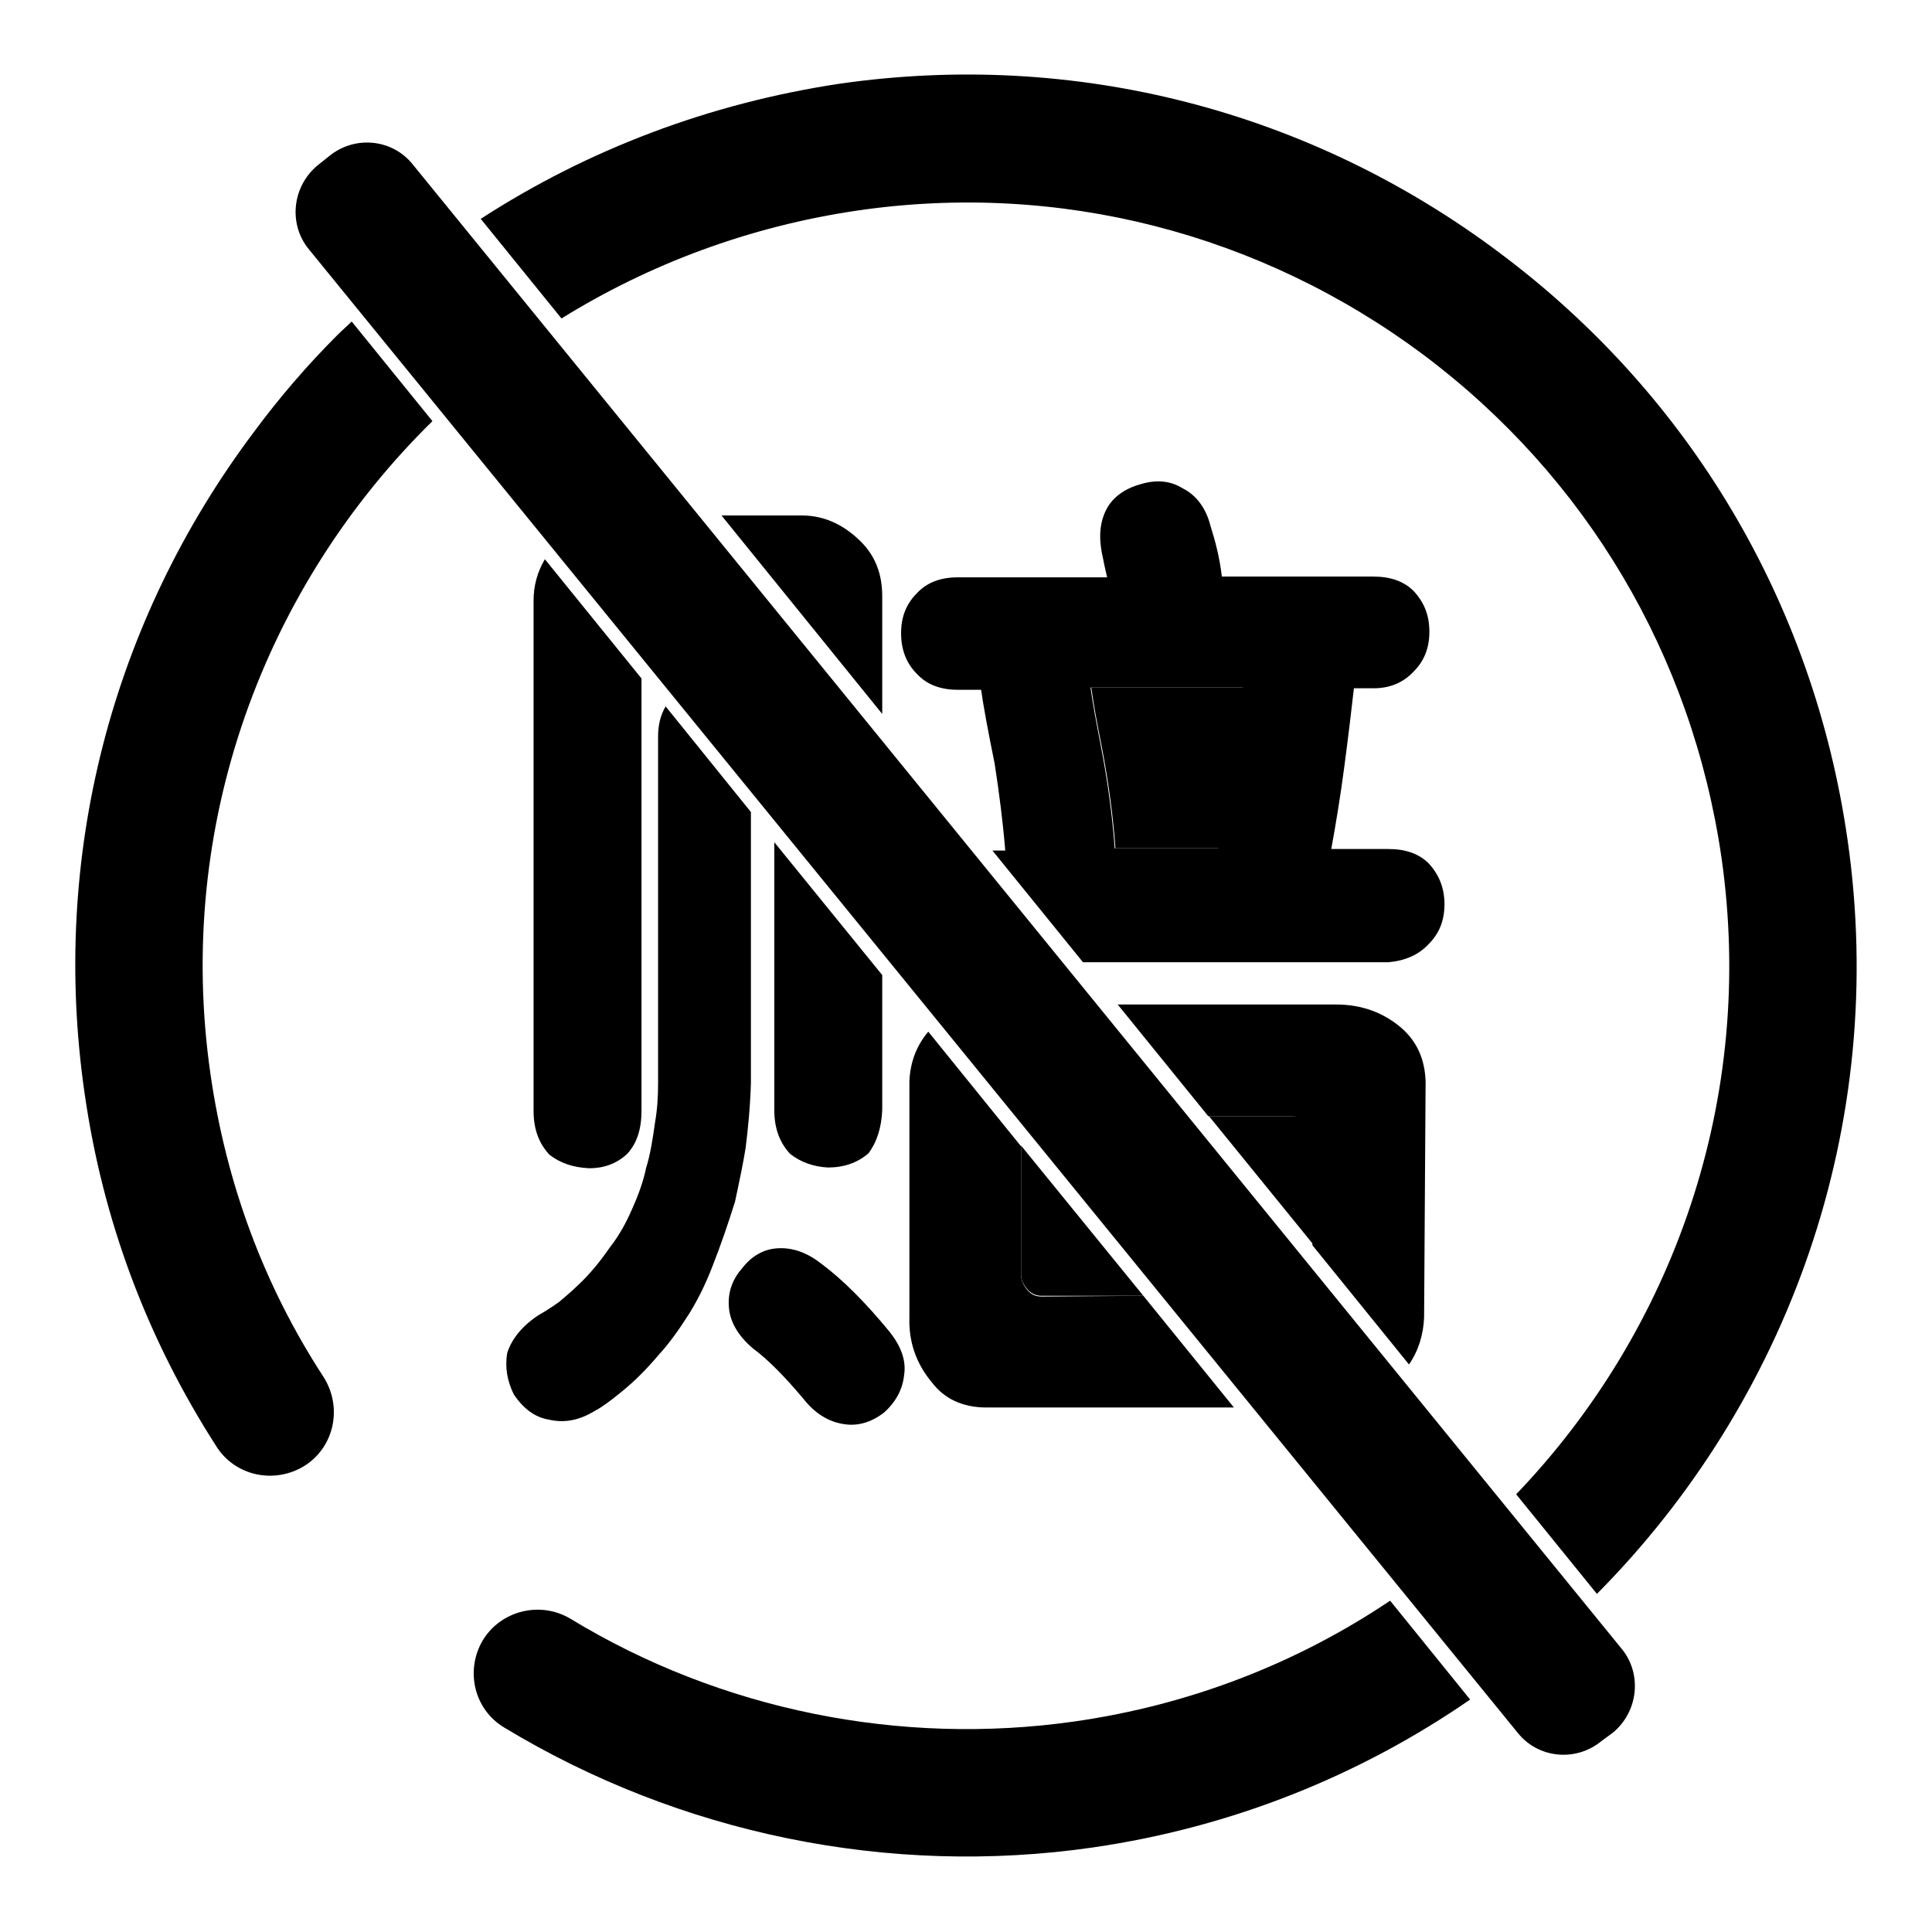
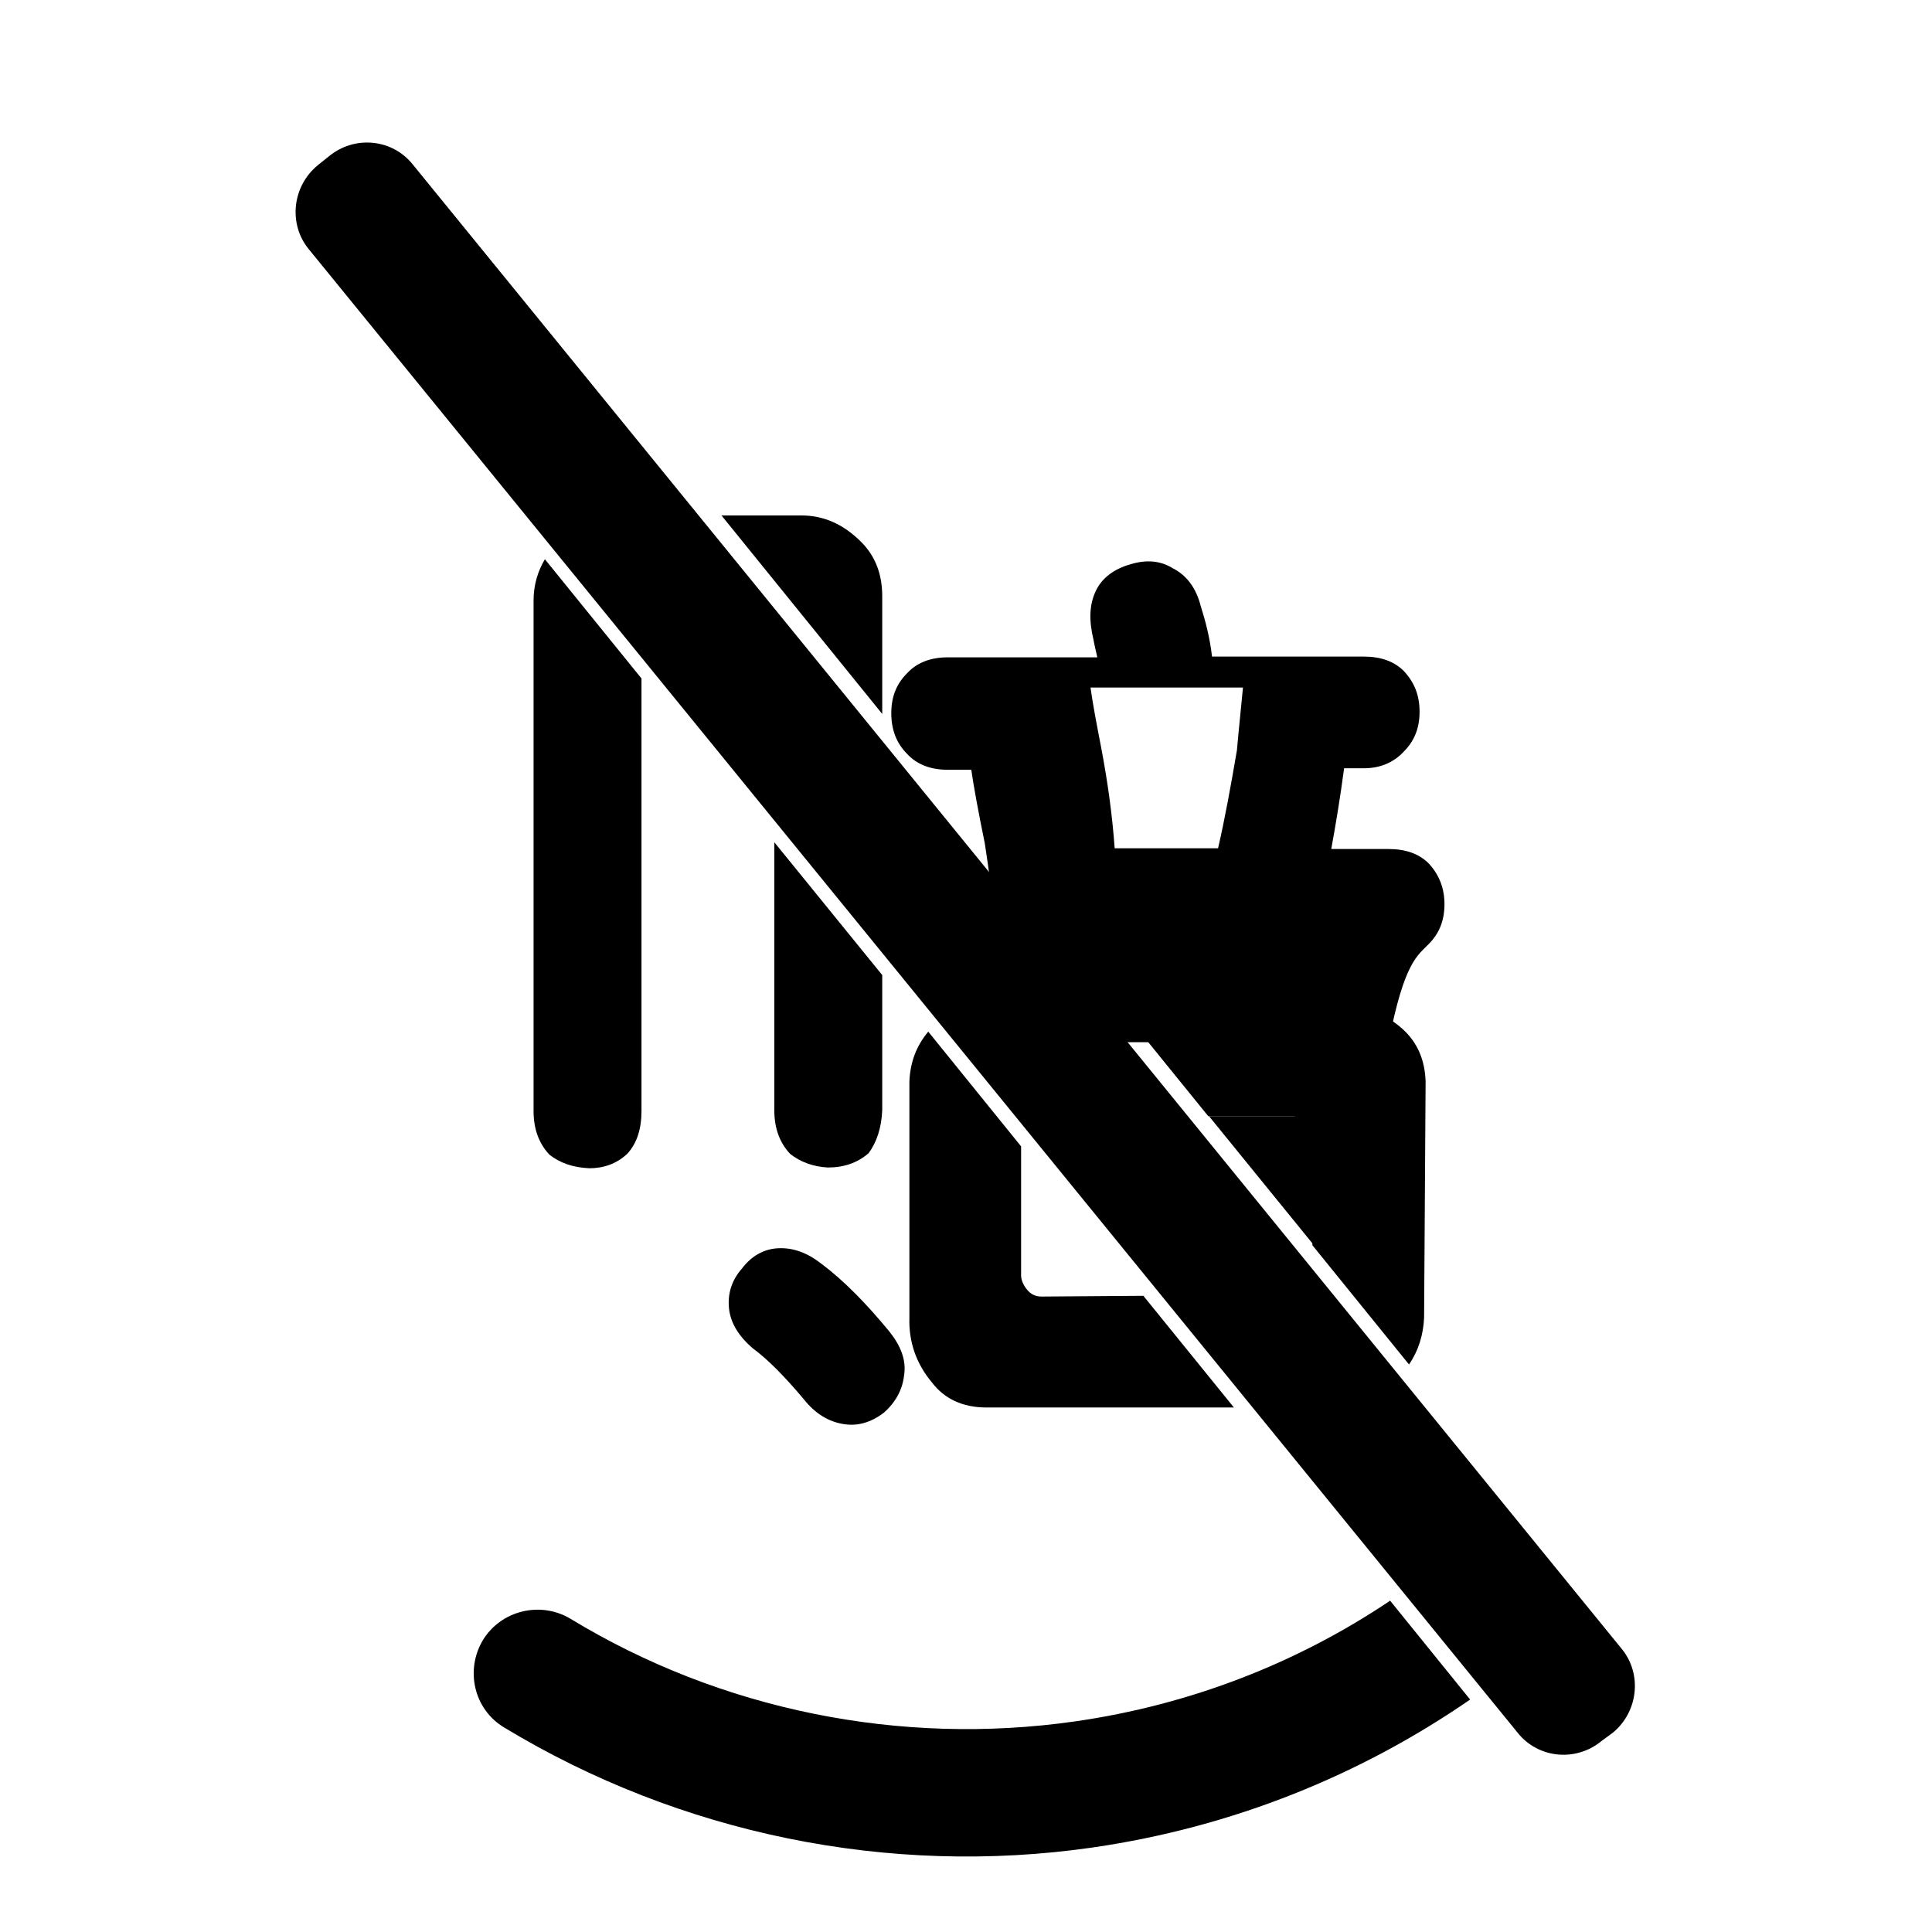
<svg xmlns="http://www.w3.org/2000/svg" version="1.1" x="0px" y="0px" viewBox="0 0 256 256" enable-background="new 0 0 256 256" xml:space="preserve">
  <g>
    <g>
-       <path fill="#000000" d="M135.3,168.9c0,0.7,0.3,1.3,0.8,1.9c0.5,0.6,1.2,0.9,1.9,0.9h13.5l-16.2-19.9V168.9z" />
      <path fill="#000000" d="M173.3,148.8c-0.7-0.6-1.3-0.9-1.9-0.9h-11.2l13.9,17.1v-14.3C174.1,150.1,173.8,149.4,173.3,148.8z" />
-       <path fill="#000000" d="M146,99c0.9,4.7,1.5,9.2,1.8,13.4h13.7c0.9-3.9,1.7-8.3,2.5-13c0.3-3.4,0.7-6.2,0.9-8.3h-20.3C144.9,93.3,145.4,96,146,99z" />
      <path fill="#000000" d="M99.8,178.7c1.9,1.4,4.1,3.6,6.7,6.7c1.5,1.9,3.3,3,5.3,3.3c1.8,0.3,3.6-0.2,5.3-1.5c1.6-1.4,2.5-3.1,2.7-5c0.3-1.9-0.4-3.8-1.9-5.7c-3.2-3.9-6.2-6.9-9-9c-1.9-1.5-3.8-2.2-5.8-2.1c-1.9,0.1-3.5,1-4.8,2.7c-1.4,1.6-1.9,3.4-1.7,5.3C96.8,175.3,97.9,177.1,99.8,178.7z" />
-       <path fill="#000000" d="M87.2,97.6v45.9c0,1.8-0.1,3.5-0.4,5.2c-0.3,2.1-0.6,4.2-1.2,6.1c-0.3,1.5-0.9,3.3-1.8,5.3c-0.9,2.1-1.9,3.8-3,5.2c-1.1,1.6-2.3,3.1-3.6,4.4c-0.9,0.9-1.9,1.8-3.1,2.8c-1.1,0.8-2.1,1.4-2.8,1.8c-2.1,1.4-3.5,3.1-4.1,5c-0.3,1.9,0,3.7,0.9,5.5c1.3,1.9,2.8,3,4.6,3.3c2.1,0.5,4.1,0.1,6.2-1.2c0.6-0.3,1.8-1.1,3.6-2.6c1.6-1.3,3.2-2.9,4.8-4.8c1.3-1.4,2.6-3.2,4-5.4c1-1.6,2.1-3.7,3.1-6.3c1.1-2.8,2.1-5.7,3-8.6c0.6-2.8,1.1-5.2,1.4-7.1c0.3-2.4,0.6-5.3,0.7-8.6v-35.9l-11.3-14C87.5,94.8,87.2,96.1,87.2,97.6z" />
-       <path fill="#000000" d="M189.3,125.1c1.4-1.4,2.1-3.1,2.1-5.3c0-2.1-0.7-3.9-2.1-5.4c-1.3-1.3-3.1-1.9-5.3-1.9h-7.6c0.6-3.3,1.2-6.9,1.7-10.7c0.6-4.5,1-8,1.3-10.6h2.6c2.1,0,3.9-0.7,5.3-2.2c1.4-1.4,2.1-3.1,2.1-5.3s-0.7-3.9-2.1-5.4c-1.3-1.3-3.1-1.9-5.3-1.9h-20.1c-0.3-2.6-0.9-4.8-1.5-6.7c-0.6-2.4-1.9-4.1-3.7-5c-1.6-1-3.5-1.2-5.7-0.5c-2.1,0.6-3.7,1.8-4.5,3.5c-0.9,1.9-0.9,4-0.3,6.5c0.1,0.6,0.3,1.4,0.5,2.3h-19.8c-2.3,0-4.1,0.7-5.4,2.1c-1.4,1.4-2.1,3.1-2.1,5.3s0.7,4,2.1,5.4c1.3,1.4,3.1,2.1,5.4,2.1h3.1c0.3,2.1,0.9,5.4,1.8,9.8c0.6,3.9,1.1,7.8,1.4,11.5h-1.7l12,14.8H184C186.1,127.3,187.9,126.6,189.3,125.1z M163.9,99.4c-0.8,4.7-1.6,9.1-2.5,13h-13.7c-0.3-4.2-0.9-8.7-1.8-13.4c-0.6-3.1-1.1-5.7-1.4-7.9h20.2C164.5,93.3,164.2,96,163.9,99.4z" />
+       <path fill="#000000" d="M189.3,125.1c1.4-1.4,2.1-3.1,2.1-5.3c0-2.1-0.7-3.9-2.1-5.4c-1.3-1.3-3.1-1.9-5.3-1.9h-7.6c0.6-3.3,1.2-6.9,1.7-10.7h2.6c2.1,0,3.9-0.7,5.3-2.2c1.4-1.4,2.1-3.1,2.1-5.3s-0.7-3.9-2.1-5.4c-1.3-1.3-3.1-1.9-5.3-1.9h-20.1c-0.3-2.6-0.9-4.8-1.5-6.7c-0.6-2.4-1.9-4.1-3.7-5c-1.6-1-3.5-1.2-5.7-0.5c-2.1,0.6-3.7,1.8-4.5,3.5c-0.9,1.9-0.9,4-0.3,6.5c0.1,0.6,0.3,1.4,0.5,2.3h-19.8c-2.3,0-4.1,0.7-5.4,2.1c-1.4,1.4-2.1,3.1-2.1,5.3s0.7,4,2.1,5.4c1.3,1.4,3.1,2.1,5.4,2.1h3.1c0.3,2.1,0.9,5.4,1.8,9.8c0.6,3.9,1.1,7.8,1.4,11.5h-1.7l12,14.8H184C186.1,127.3,187.9,126.6,189.3,125.1z M163.9,99.4c-0.8,4.7-1.6,9.1-2.5,13h-13.7c-0.3-4.2-0.9-8.7-1.8-13.4c-0.6-3.1-1.1-5.7-1.4-7.9h20.2C164.5,93.3,164.2,96,163.9,99.4z" />
      <path fill="#000000" d="M102.6,147.1c0,2.4,0.7,4.3,2.1,5.8c1.4,1.1,3.1,1.7,5,1.8c2.1,0,3.9-0.6,5.4-1.9c1.1-1.5,1.7-3.4,1.8-5.7v-17.9l-14.3-17.6L102.6,147.1L102.6,147.1z" />
      <path fill="#000000" d="M114.1,71.8c-2.3-2.3-4.9-3.5-7.9-3.5H95.6l21.3,26.3V79C116.9,76.1,116,73.7,114.1,71.8z" />
      <path fill="#000000" d="M70.7,79.6v67.6c0,2.4,0.7,4.3,2.1,5.8c1.4,1.1,3.1,1.7,5.3,1.8c1.9,0,3.6-0.6,5-1.9c1.3-1.4,1.9-3.3,1.9-5.7V89.9L72.2,74.1C71.2,75.8,70.7,77.6,70.7,79.6z" />
      <path fill="#000000" d="M142.4,228.1c-23.1,3.3-46.9-1.5-66.8-13.6c-4-2.4-9.2-1.1-11.6,2.8c-2.4,4-1.2,9.2,2.8,11.6c23.3,14.1,51,19.8,78,15.9c18.6-2.7,35.5-9.6,50-19.6l-10.6-13.1C172,220.3,157.8,225.9,142.4,228.1z" />
-       <path fill="#000000" d="M113.6,27.9c26.7-3.9,53.4,3,75,19.1c21.6,16.2,35.6,39.8,39.5,66.6c4.6,32-6.4,62.7-27.2,84.4l10.7,13.2c25.2-25.4,38.7-61.9,33.2-100c-4.5-31.2-20.8-58.8-46.1-77.7c-25.2-18.9-56.3-26.9-87.5-22.4C94,13.7,77.9,19.8,63.7,29l10.7,13.2C86,35,99.3,30,113.6,27.9z" />
-       <path fill="#000000" d="M44.7,44.4c-4,4-7.7,8.3-11.1,12.9c-18.9,25.2-26.9,56.3-22.4,87.5c2.4,16.9,8.3,32.6,17.5,46.9c2.5,3.9,7.7,5,11.7,2.5c3.9-2.5,5-7.7,2.5-11.7C35,170.4,30,156.9,27.9,142.4c-4.8-33.1,7.2-64.8,29.4-86.6L46.6,42.6C46,43.2,45.3,43.8,44.7,44.4z" />
      <path fill="#000000" d="M188.9,143.3c-0.1-2.9-1.1-5.2-3.1-7c-2.4-2.1-5.3-3.2-8.8-3.2h-28.9l12,14.8h11.1c0.6,0,1.3,0.3,1.9,0.9c0.5,0.6,0.8,1.3,0.8,1.9V165l12.8,15.8c1.3-1.9,1.9-4,2-6.2L188.9,143.3L188.9,143.3z" />
      <path fill="#000000" d="M138,171.8c-0.8,0-1.4-0.3-1.9-0.9c-0.5-0.6-0.8-1.3-0.8-1.9v-17.1l-12.3-15.2c-1.6,1.9-2.4,4.1-2.5,6.6v31.3c-0.1,3.2,0.9,6.1,3,8.6c1.6,2.1,4,3.3,7.2,3.3h32.8l-12-14.8L138,171.8L138,171.8z" />
      <path fill="#000000" d="M212.2,230.7c-3.4,2.8-8.4,2.3-11.1-1.1L40.9,33c-2.7-3.3-2.2-8.3,1.2-11.1l1.5-1.2c3.4-2.8,8.4-2.3,11.1,1.1l160.2,196.7c2.7,3.3,2.2,8.3-1.2,11.1L212.2,230.7z" />
    </g>
  </g>
</svg>